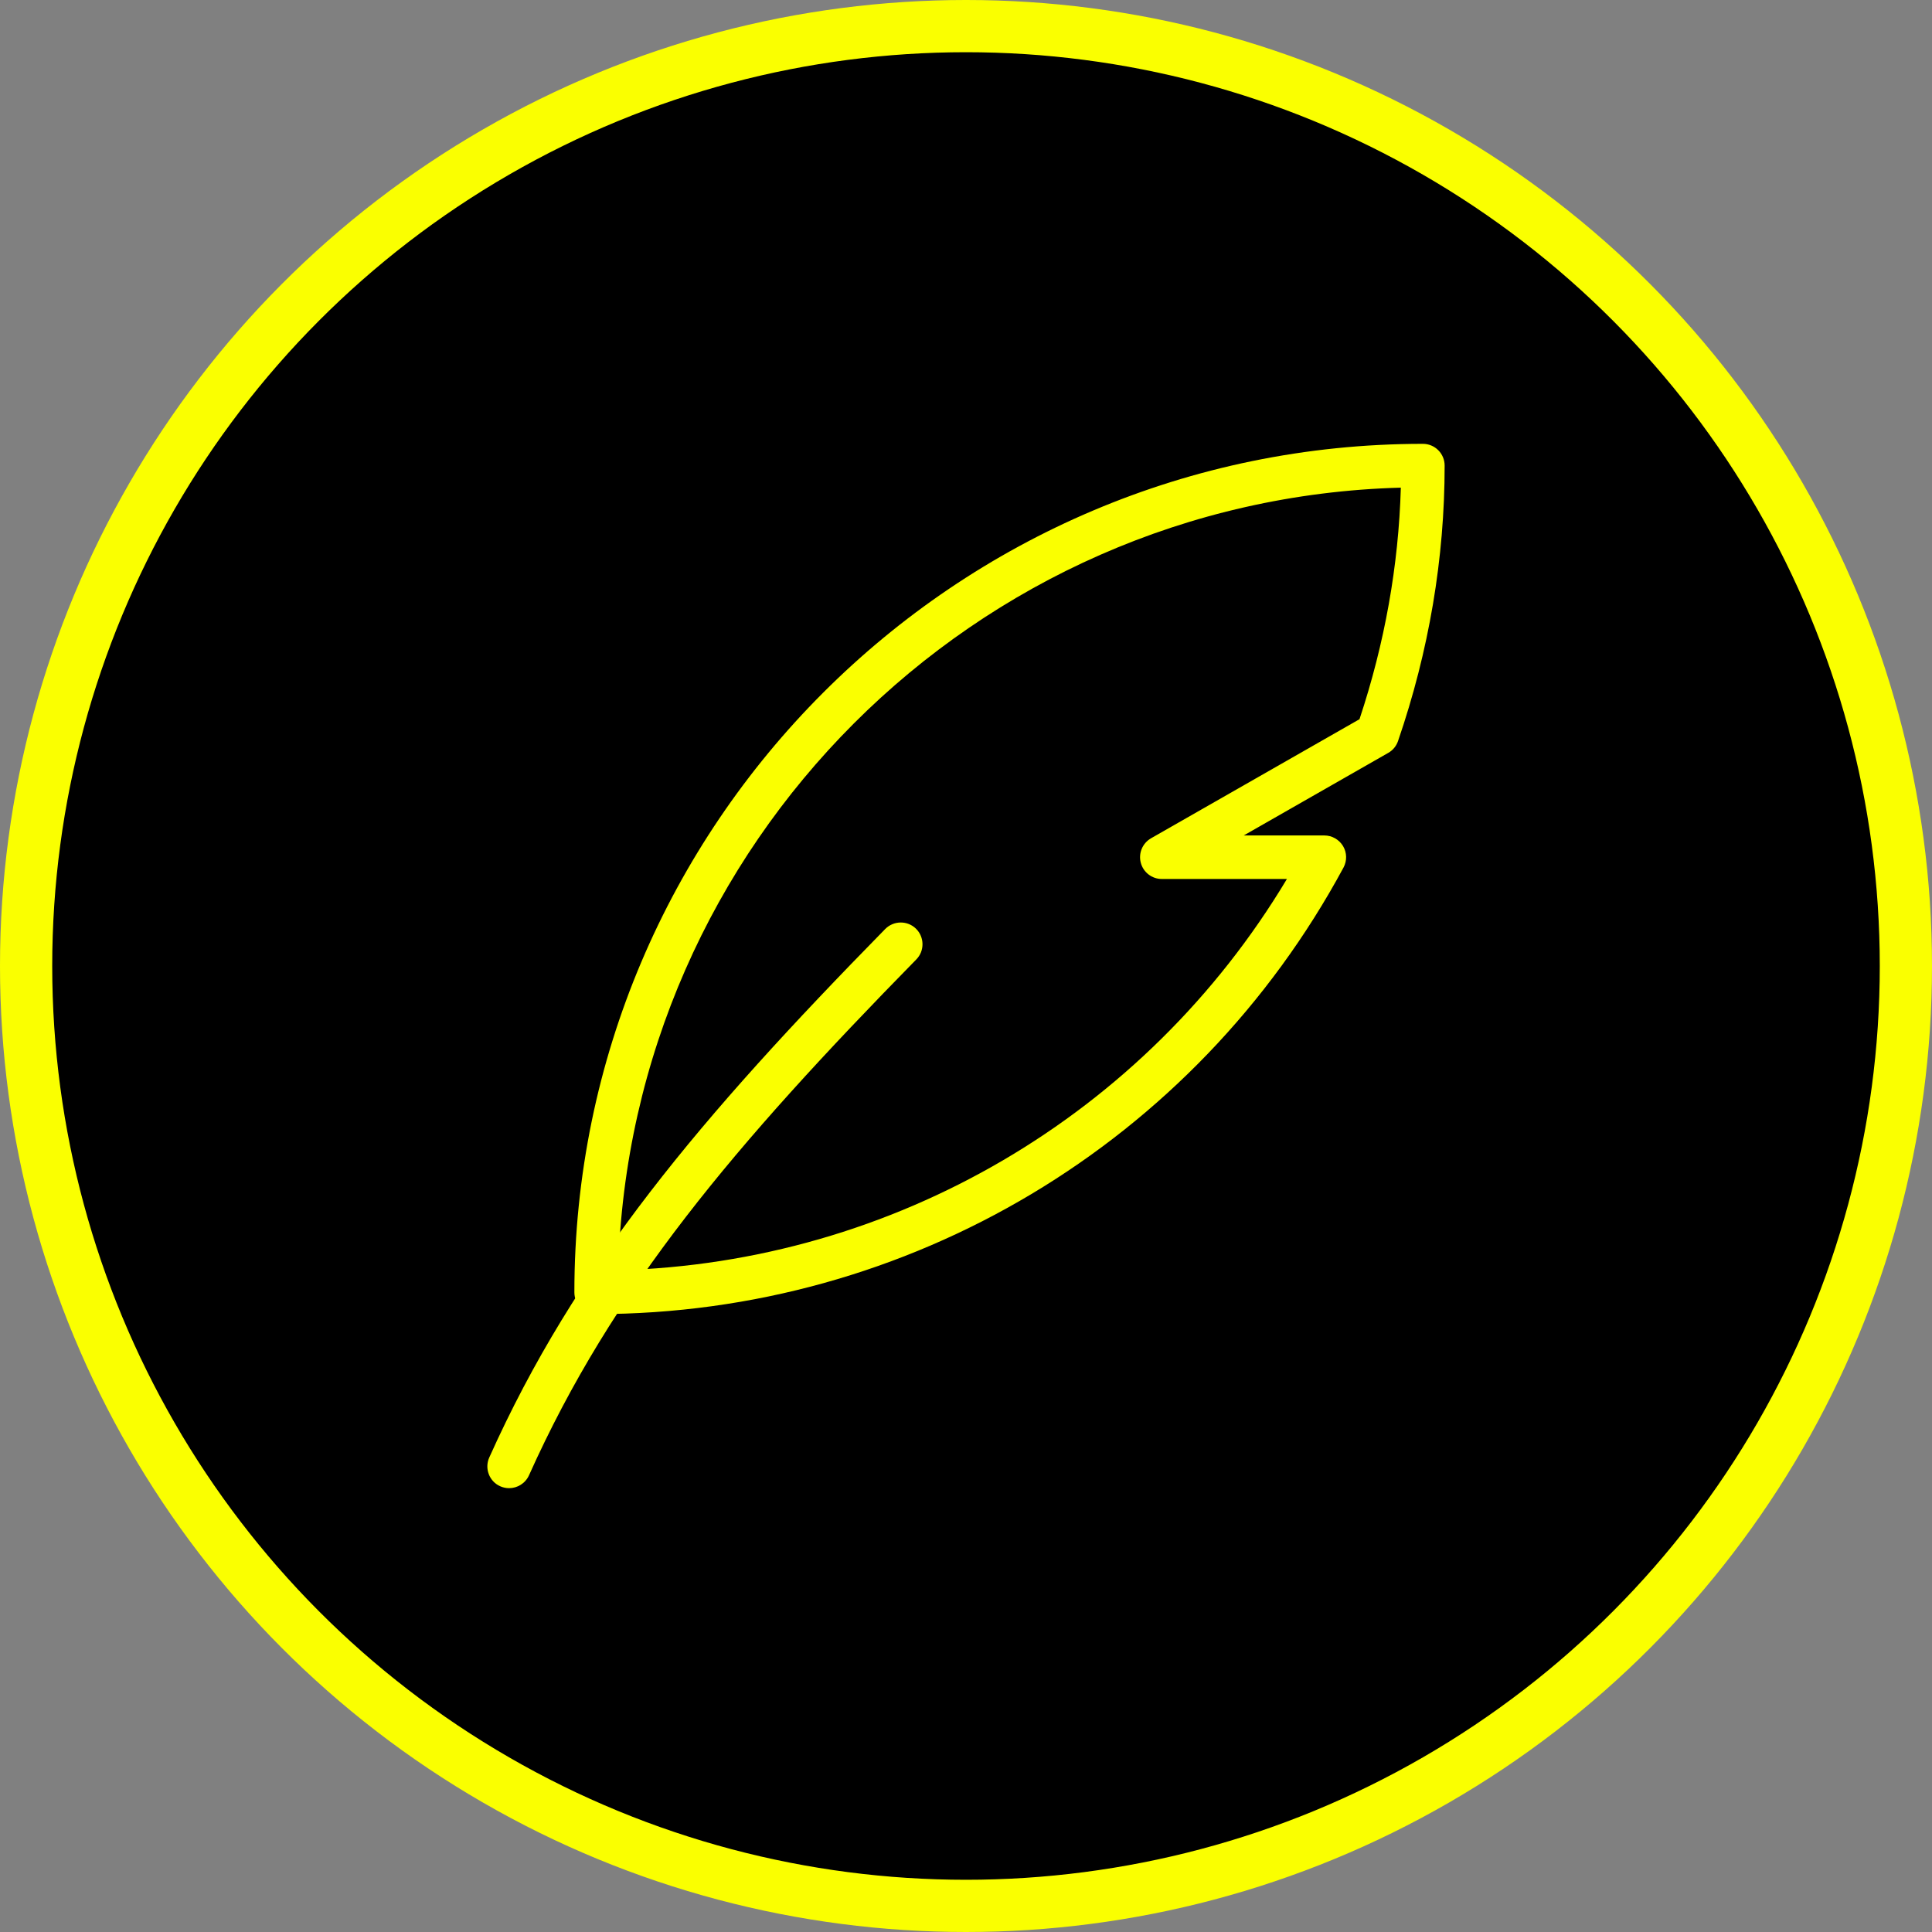
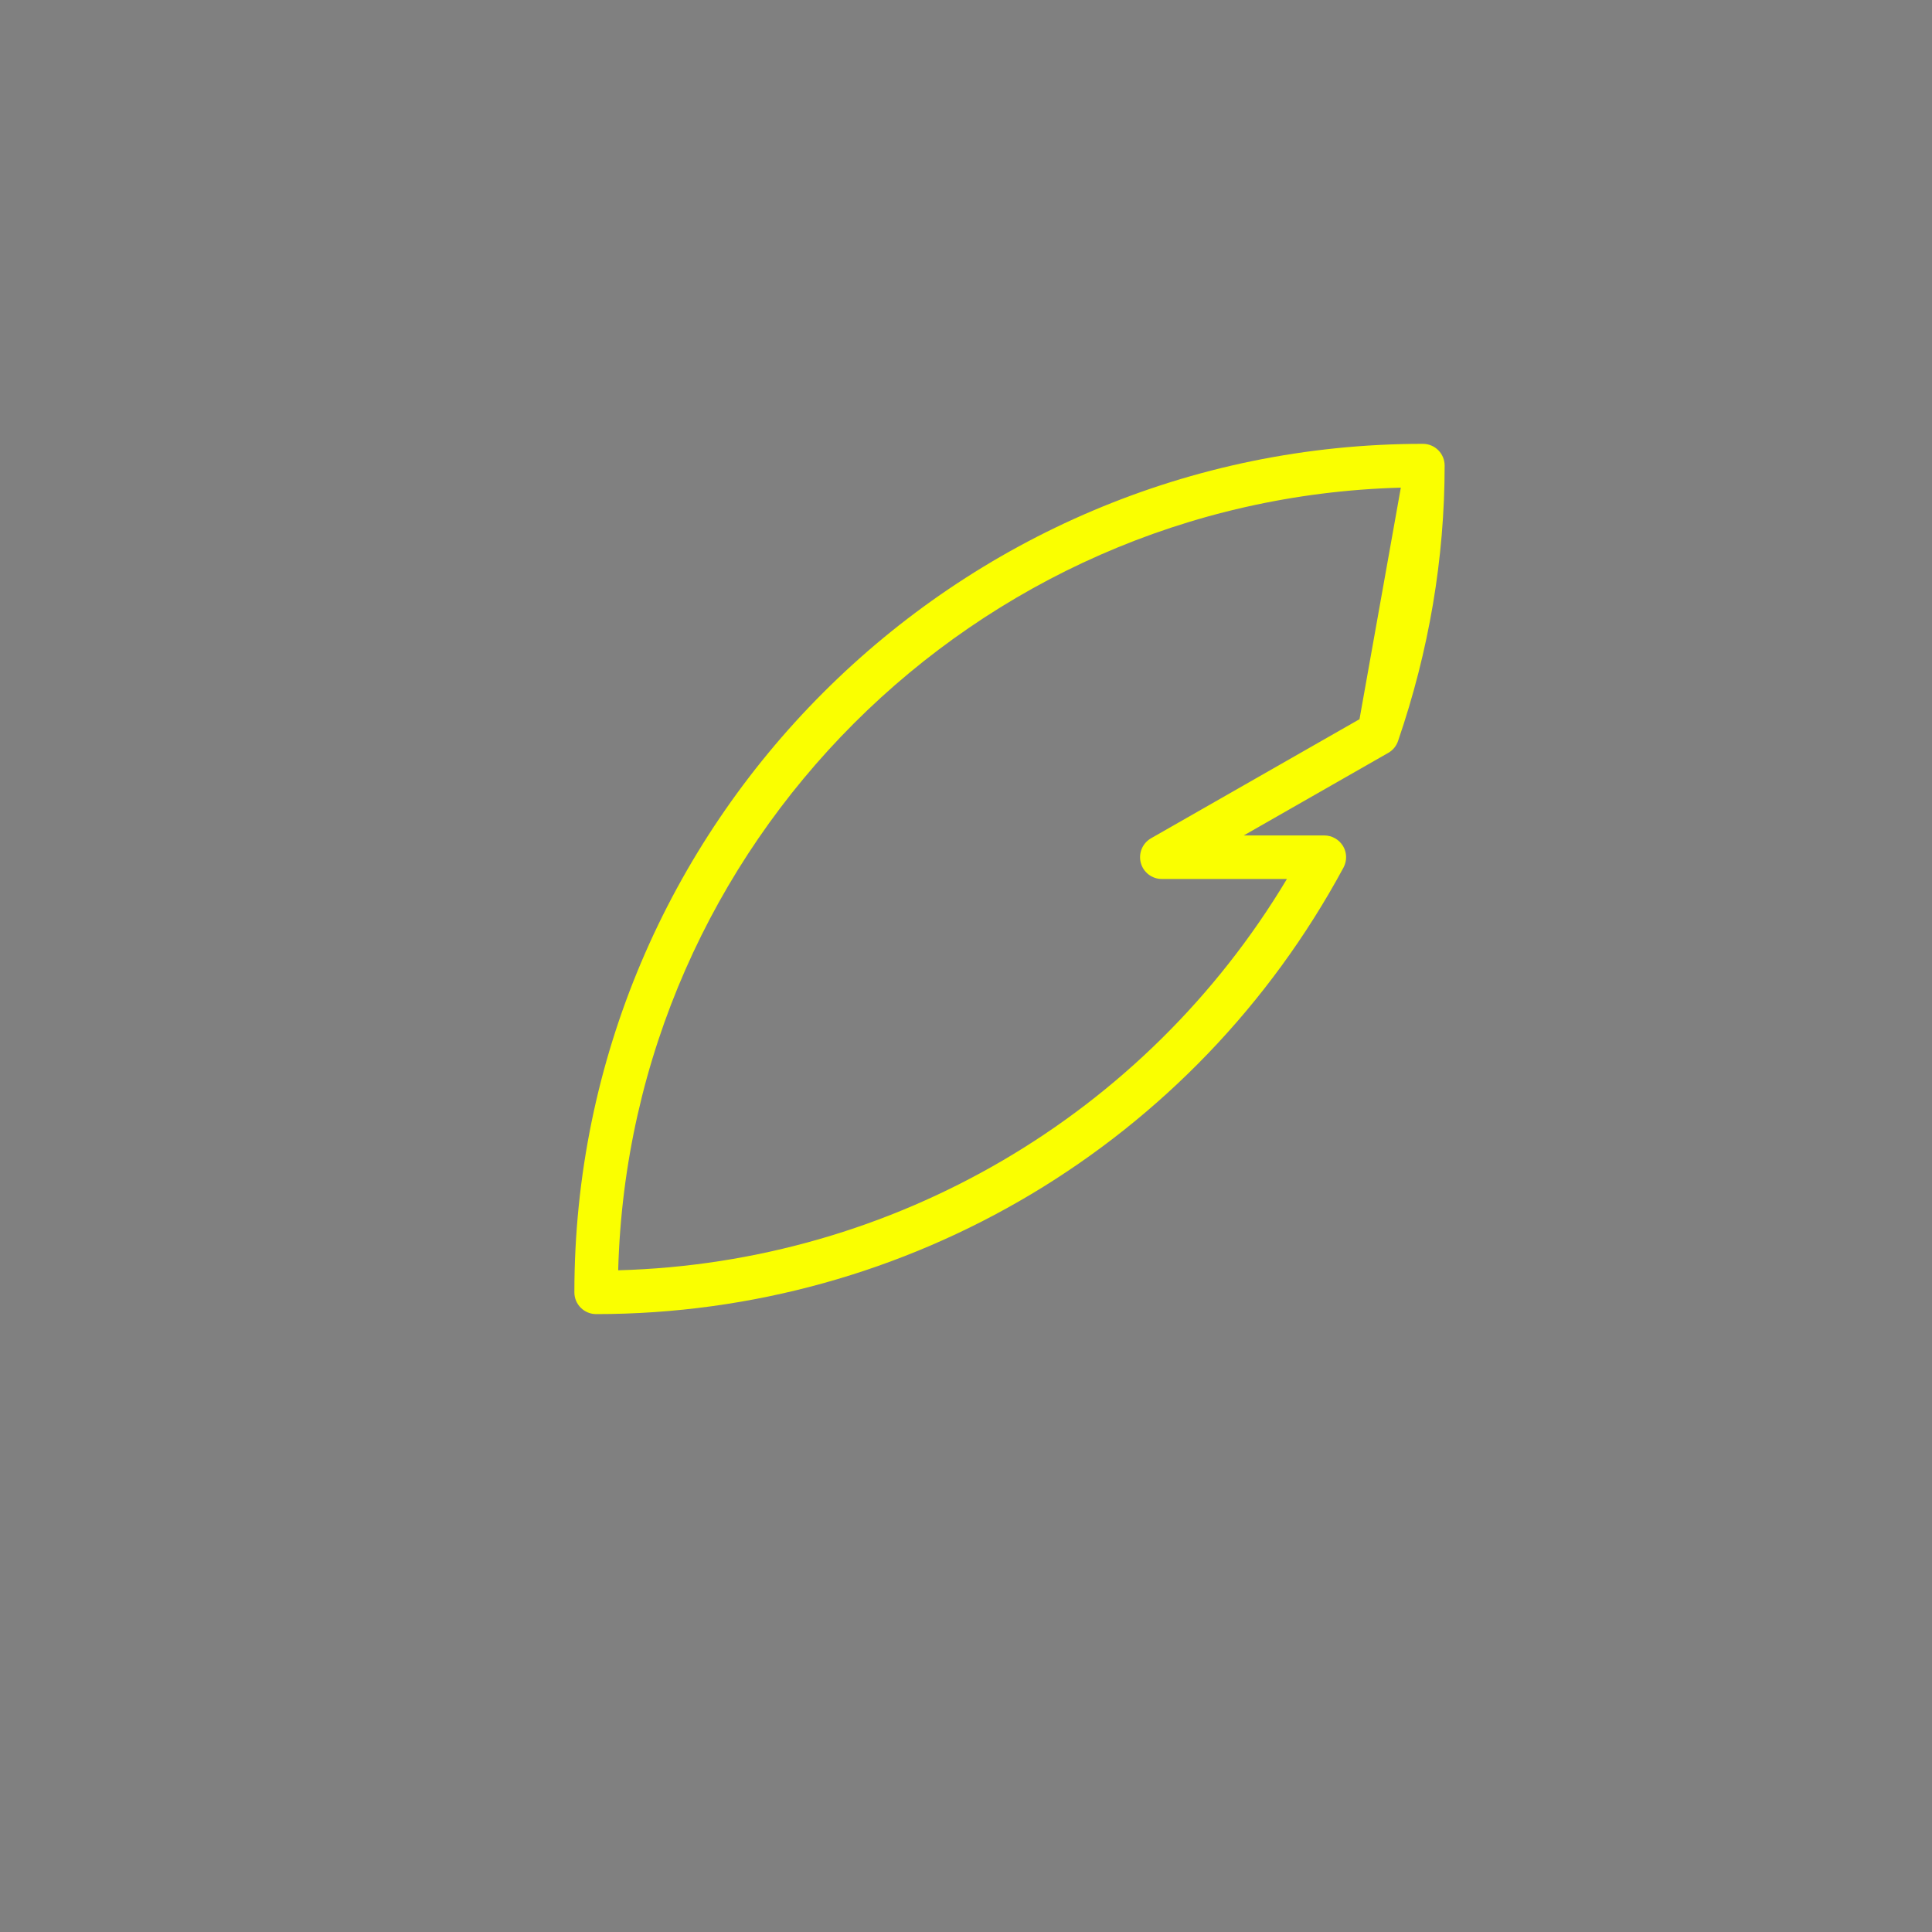
<svg xmlns="http://www.w3.org/2000/svg" width="74" height="74" viewBox="0 0 74 74" fill="none">
  <rect x="0" y="0" width="74" height="74" fill="#808080" stroke="none" />
-   <circle cx="37" cy="37" r="36" fill="black" stroke="#FAFF00" stroke-width="2" />
-   <path d="M35.083 35.57C34.757 35.252 34.23 35.255 33.905 35.584C26.802 42.828 22.042 48.464 18.74 55.825C18.552 56.245 18.738 56.739 19.158 56.927C19.27 56.977 19.387 57 19.5 57C19.817 57 20.122 56.817 20.262 56.507C23.462 49.372 28.123 43.86 35.097 36.748C35.418 36.422 35.412 35.892 35.083 35.57Z" fill="#FAFF00" />
-   <path d="M54.5 17C36.58 17 22 31.58 22 49.5C22 49.96 22.373 50.333 22.833 50.333C34.803 50.333 45.772 43.778 51.46 33.228C51.598 32.97 51.592 32.657 51.442 32.407C51.29 32.155 51.018 32 50.725 32H47.638L53.173 28.837C53.35 28.737 53.483 28.575 53.548 28.383C54.733 24.935 55.333 21.385 55.333 17.833C55.333 17.373 54.96 17 54.5 17ZM52.072 27.547L44.087 32.108C43.758 32.298 43.598 32.682 43.695 33.047C43.792 33.413 44.122 33.667 44.5 33.667H49.292C43.872 42.715 34.233 48.368 23.678 48.655C24.118 32.323 37.322 19.12 53.655 18.678C53.57 21.662 53.038 24.64 52.072 27.547Z" fill="#FAFF00" />
+   <path d="M54.5 17C36.58 17 22 31.58 22 49.5C22 49.96 22.373 50.333 22.833 50.333C34.803 50.333 45.772 43.778 51.46 33.228C51.598 32.97 51.592 32.657 51.442 32.407C51.29 32.155 51.018 32 50.725 32H47.638L53.173 28.837C53.35 28.737 53.483 28.575 53.548 28.383C54.733 24.935 55.333 21.385 55.333 17.833C55.333 17.373 54.96 17 54.5 17ZM52.072 27.547L44.087 32.108C43.758 32.298 43.598 32.682 43.695 33.047C43.792 33.413 44.122 33.667 44.5 33.667H49.292C43.872 42.715 34.233 48.368 23.678 48.655C24.118 32.323 37.322 19.12 53.655 18.678Z" fill="#FAFF00" />
</svg>